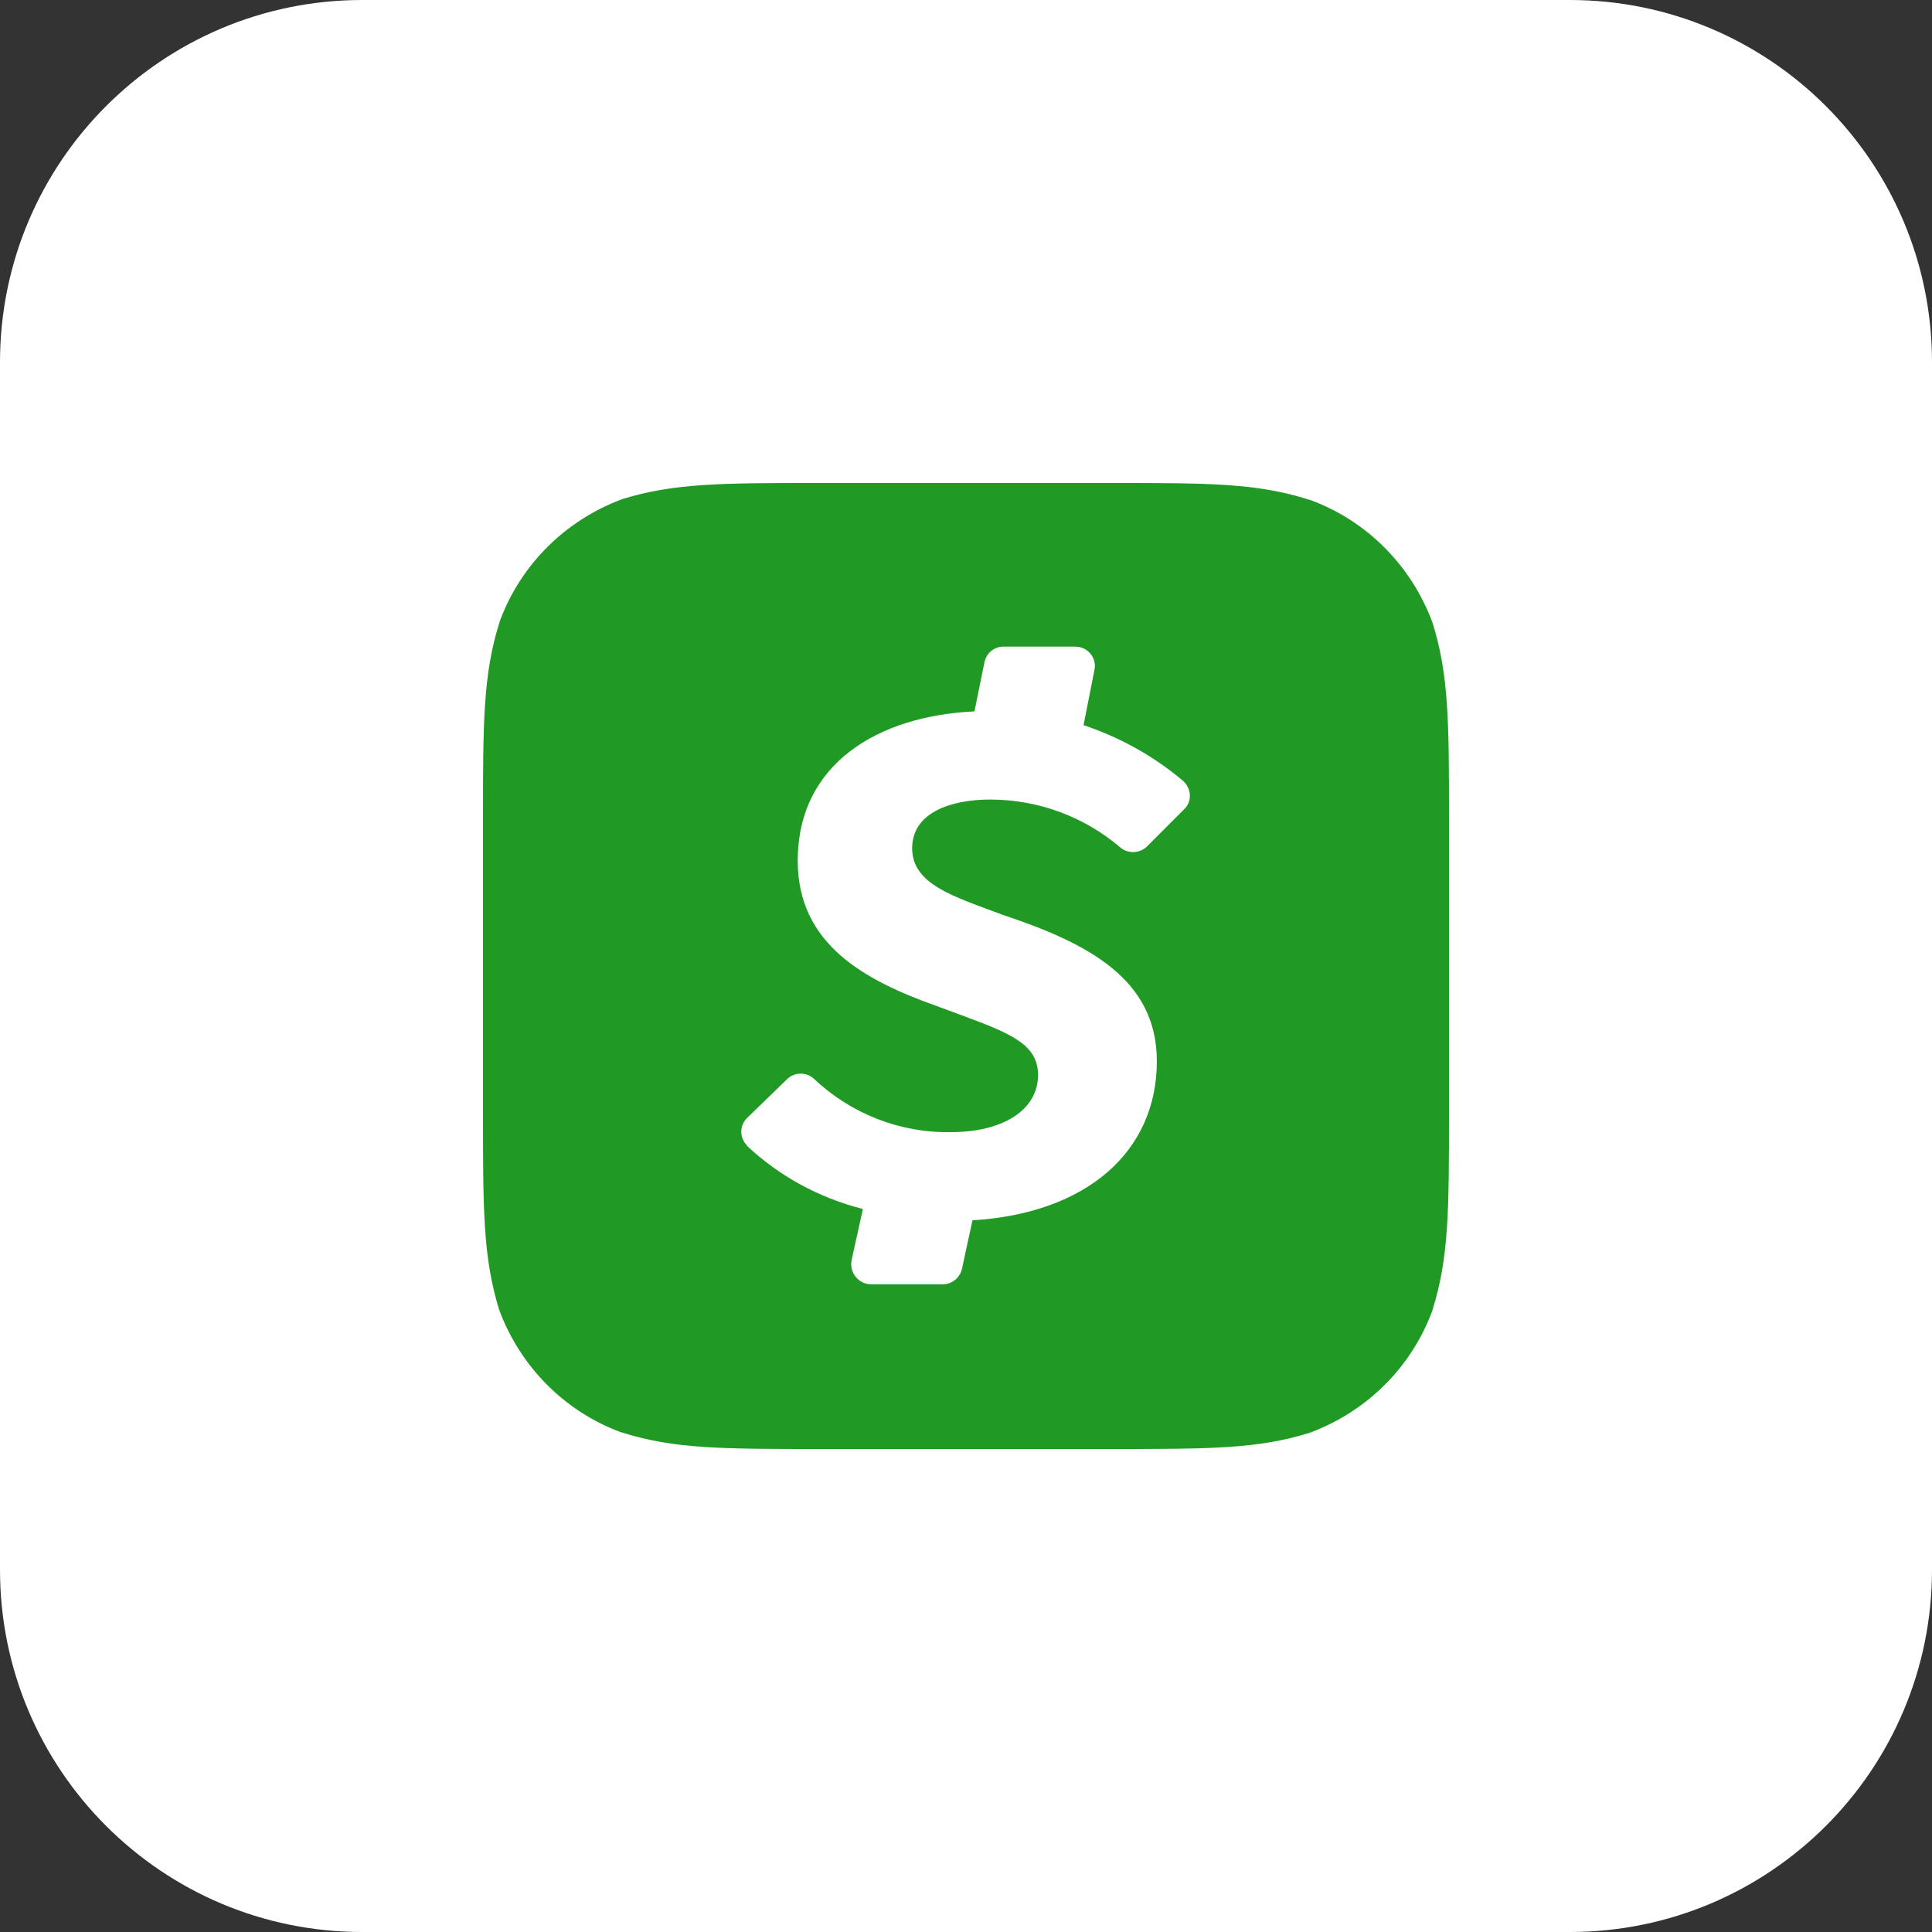
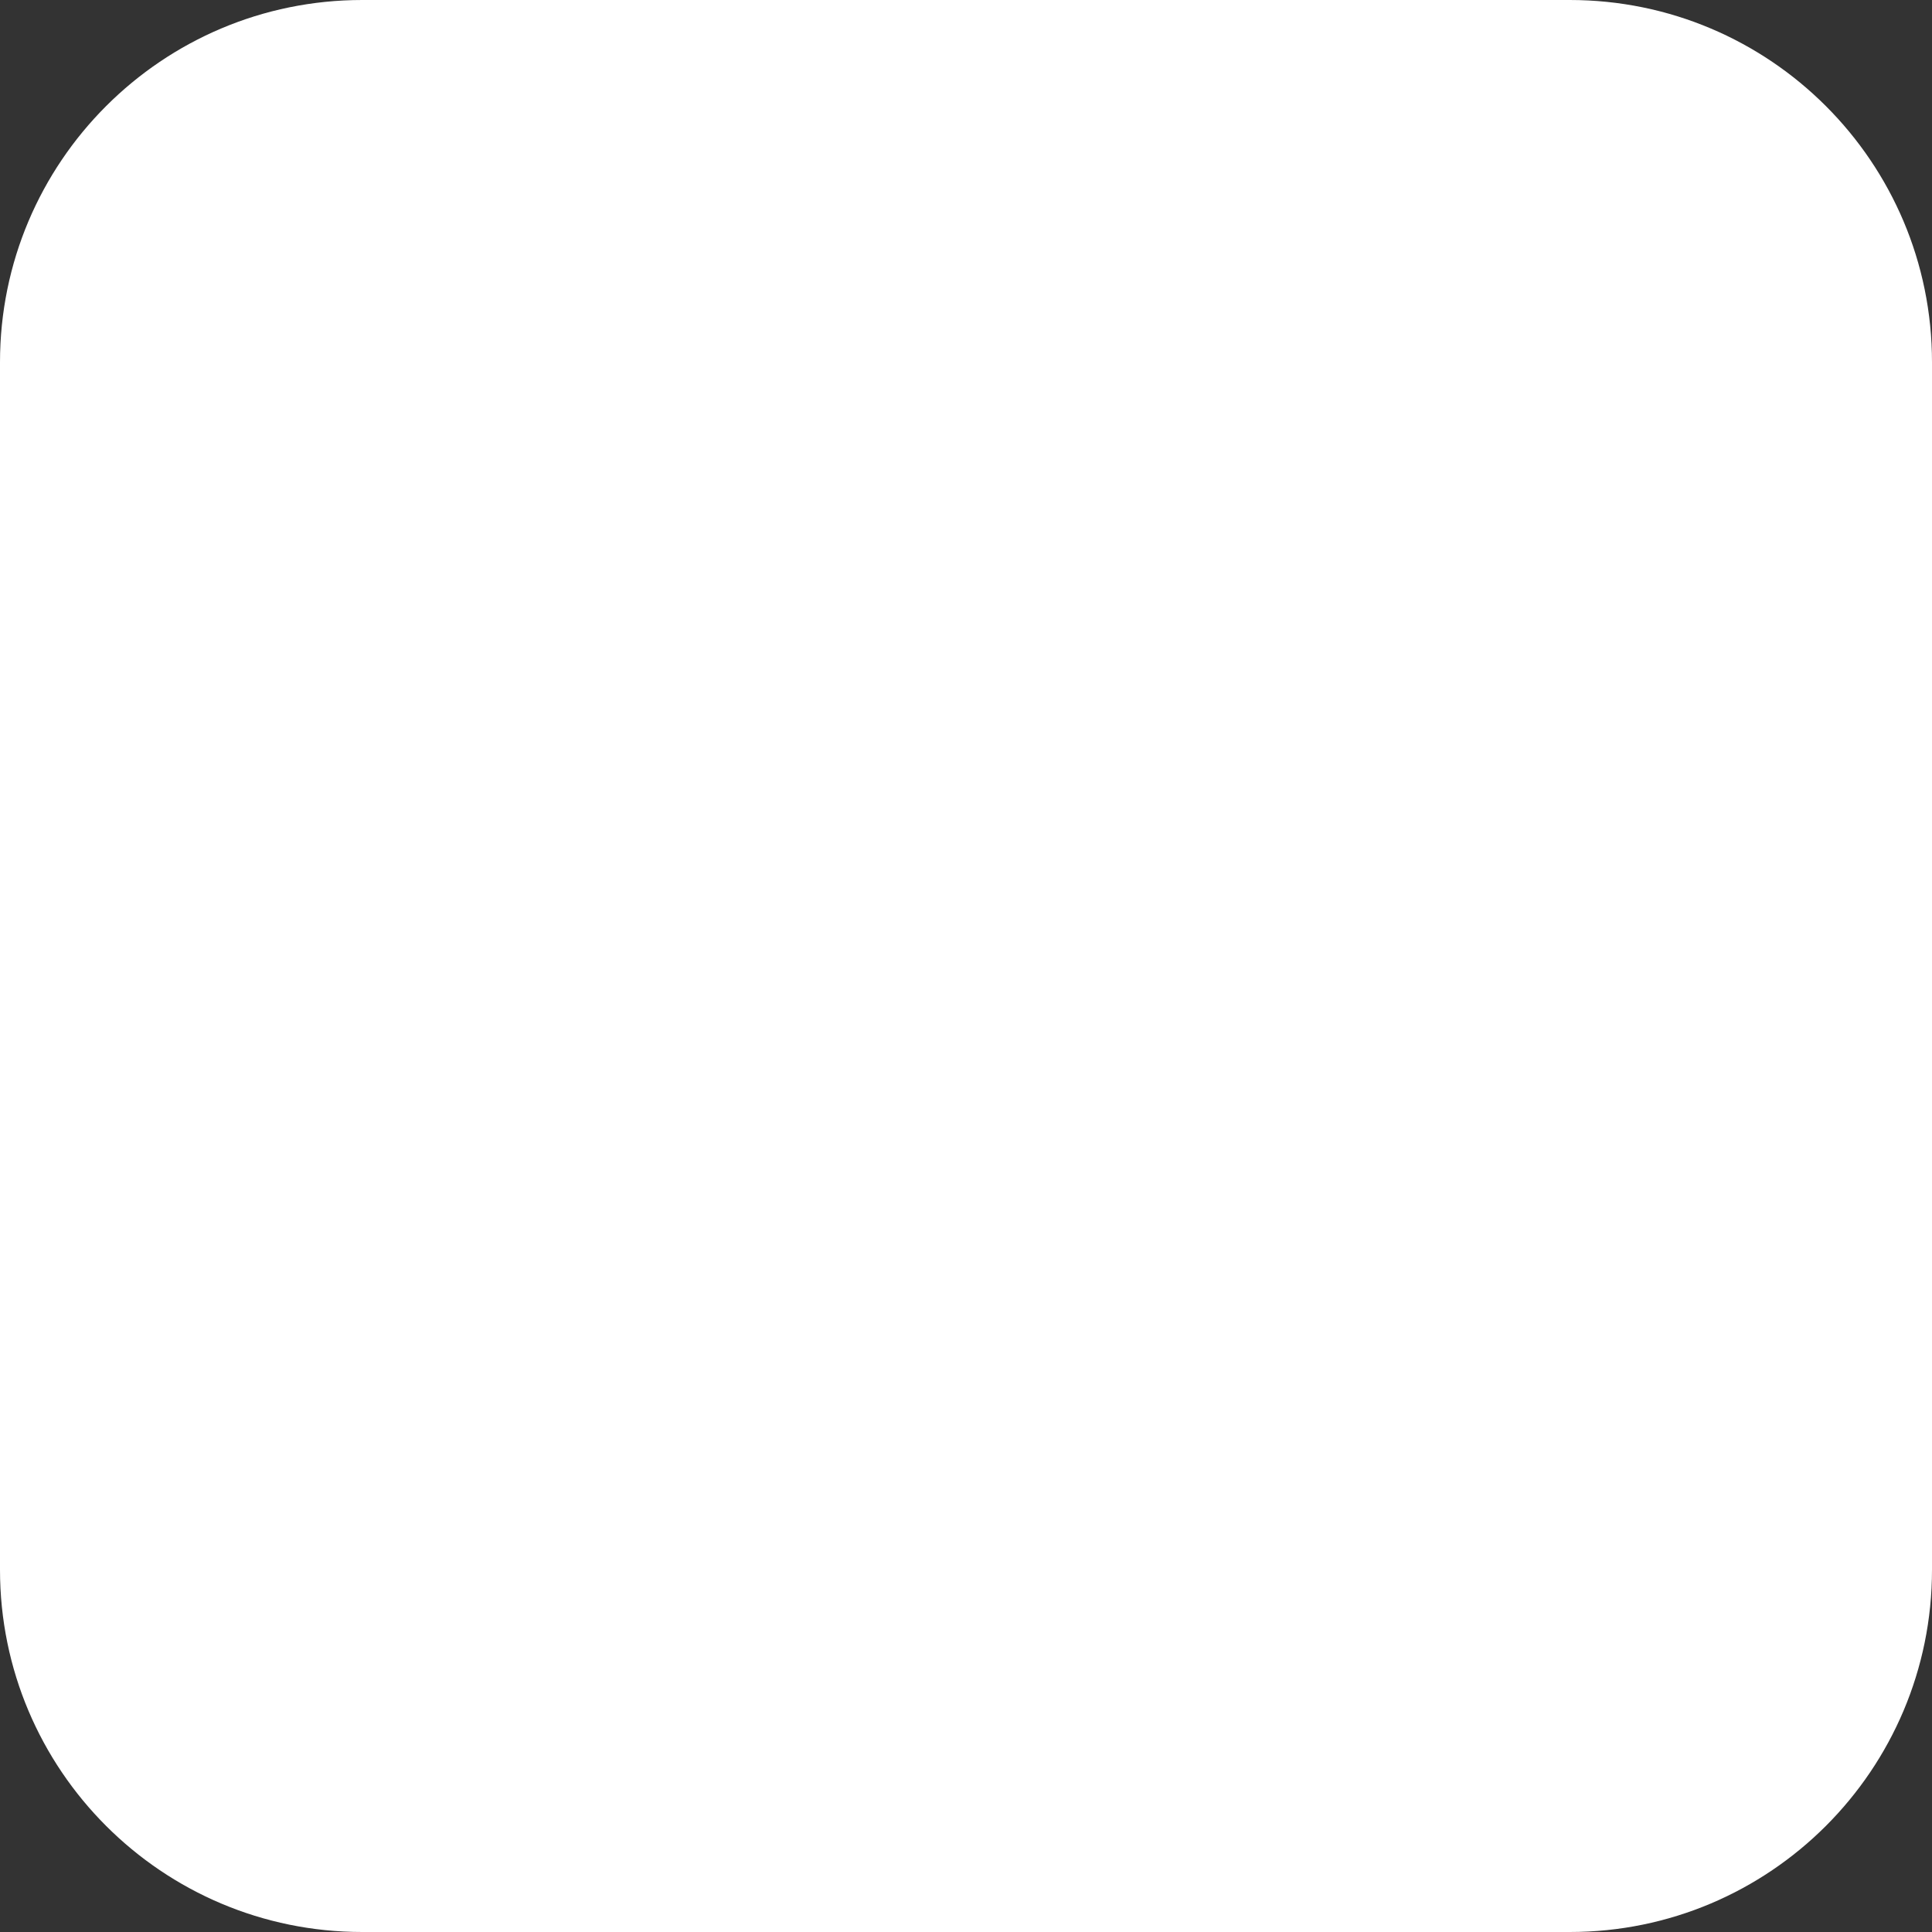
<svg xmlns="http://www.w3.org/2000/svg" fill="#000000" height="32" preserveAspectRatio="xMidYMid meet" version="1" viewBox="0.0 0.0 32.0 32.0" width="32" zoomAndPan="magnify">
  <rect x="0.0" y="0.0" width="32.0" height="32.0" fill="#333333" stroke="none" />
  <g id="change1_1">
    <path d="M26,32H6c-3.314,0-6-2.686-6-6V6c0-3.314,2.686-6,6-6h20c3.314,0,6,2.686,6,6v20C32,29.314,29.314,32,26,32 z" fill="#ffffff" />
  </g>
  <g>
    <g id="change2_1">
-       <path d="M10.276,23.719l0.023,0.007C11.166,24,11.966,24,13.567,24h4.854c1.607,0,2.407,0,3.267-0.267 c0.951-0.351,1.689-1.089,2.033-2.017l0.007-0.023C24,20.825,24,20.025,24,18.424v-4.835c0-1.607,0-2.408-0.273-3.275 c-0.351-0.948-1.086-1.683-2.01-2.027L21.694,8.28C20.82,8,20.027,8,18.413,8h-4.84c-1.6,0-2.407,0-3.267,0.267 C9.358,8.62,8.623,9.357,8.28,10.284l-0.007,0.023C8,11.175,8,11.975,8,13.576v4.849c0,1.607,0,2.401,0.267,3.268 C8.618,22.64,9.352,23.375,10.276,23.719z M12.373,18.518l0.667-0.647c0.058-0.055,0.137-0.088,0.223-0.088 c0.087,0,0.165,0.033,0.223,0.089c0.607,0.574,1.42,0.894,2.26,0.88c0.867,0,1.447-0.367,1.447-0.947 c0-0.58-0.587-0.734-1.693-1.147c-1.173-0.42-2.287-1.014-2.287-2.401c0-1.614,1.34-2.401,2.927-2.474l0.167-0.82 c0.032-0.146,0.16-0.253,0.313-0.253c0.003,0,0.005,0,0.007,0h1.186l0.067,0.007c0.173,0.04,0.287,0.207,0.247,0.38l-0.18,0.914 c0.6,0.2,1.167,0.514,1.653,0.927l0.013,0.013c0.127,0.133,0.127,0.333,0,0.453l-0.619,0.62c-0.059,0.055-0.139,0.089-0.227,0.089 c-0.084,0-0.161-0.031-0.22-0.083h0.001c-0.575-0.488-1.326-0.786-2.147-0.787c-0.647,0-1.293,0.213-1.293,0.807 c0,0.6,0.693,0.8,1.493,1.1c1.4,0.467,2.56,1.054,2.56,2.428c0,1.494-1.16,2.521-3.054,2.634l-0.173,0.8 c-0.032,0.149-0.163,0.26-0.32,0.26H14.42l-0.06-0.007c-0.15-0.035-0.261-0.167-0.261-0.325c0-0.024,0.003-0.047,0.007-0.07 l-0.001,0.002l0.187-0.847c-0.749-0.192-1.397-0.556-1.923-1.049l0.003,0.002v-0.007c-0.058-0.058-0.094-0.138-0.094-0.227 S12.314,18.576,12.373,18.518z" fill="#209a24" />
-     </g>
+       </g>
  </g>
</svg>